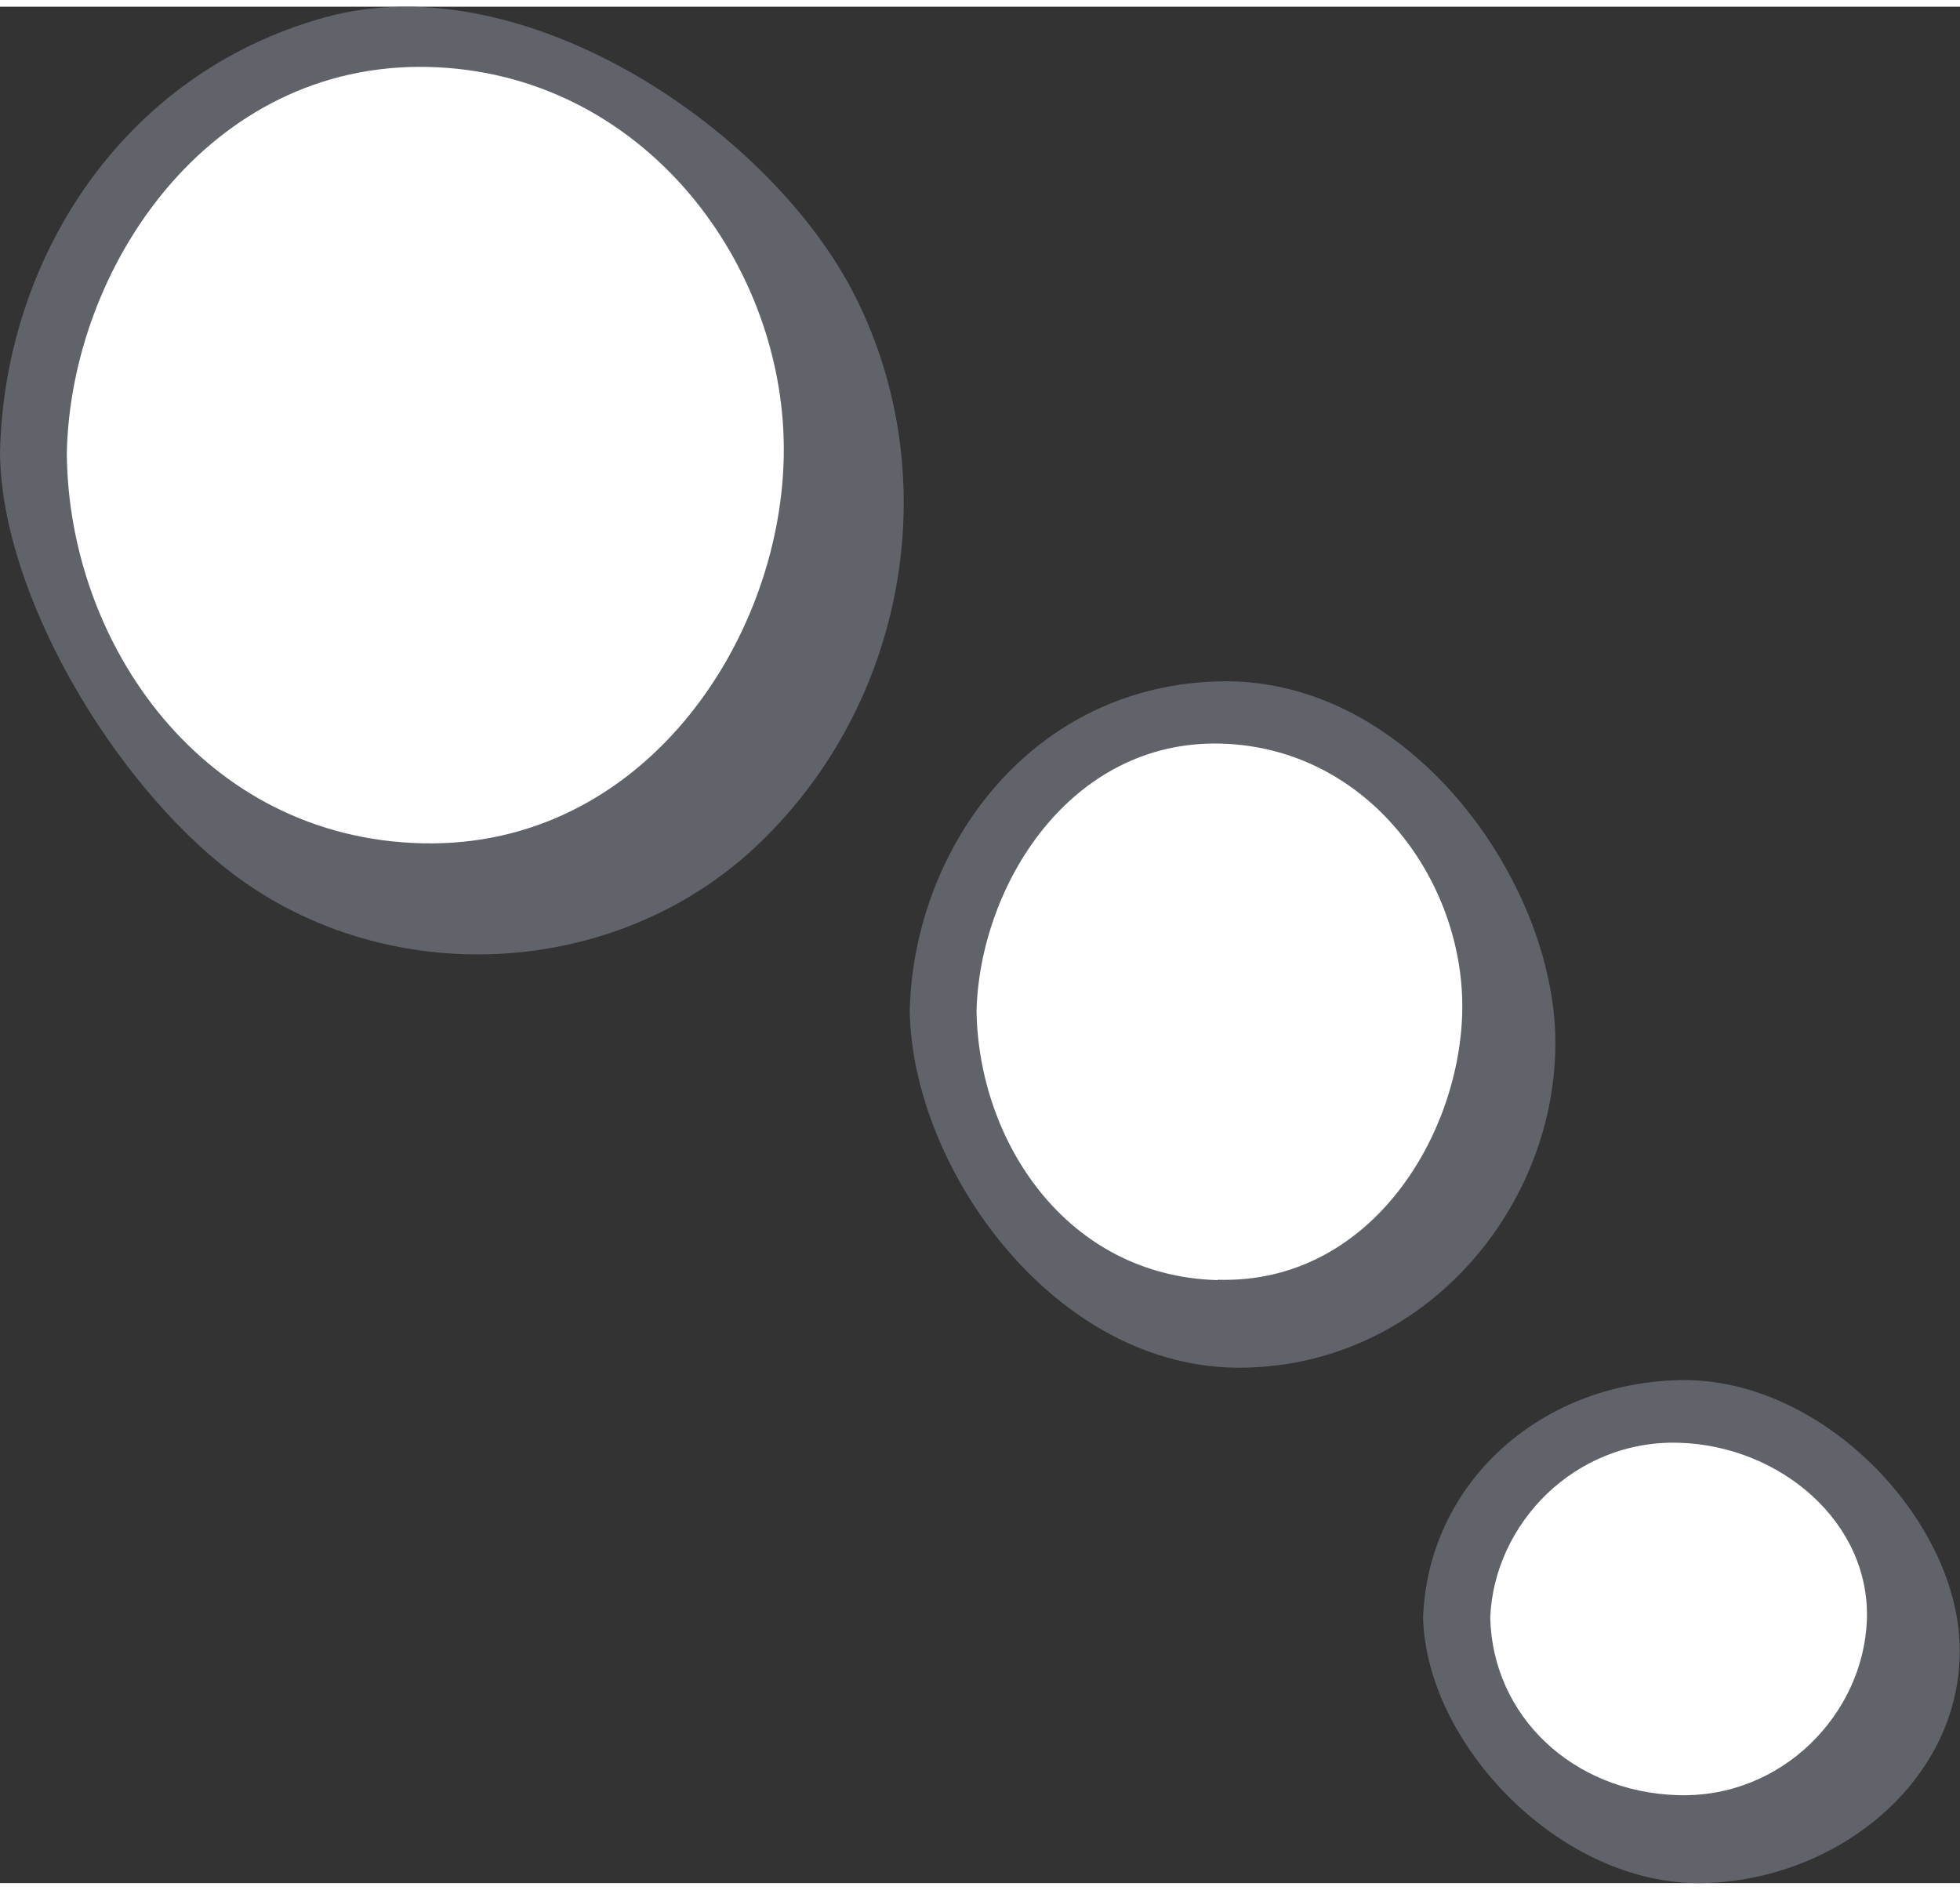
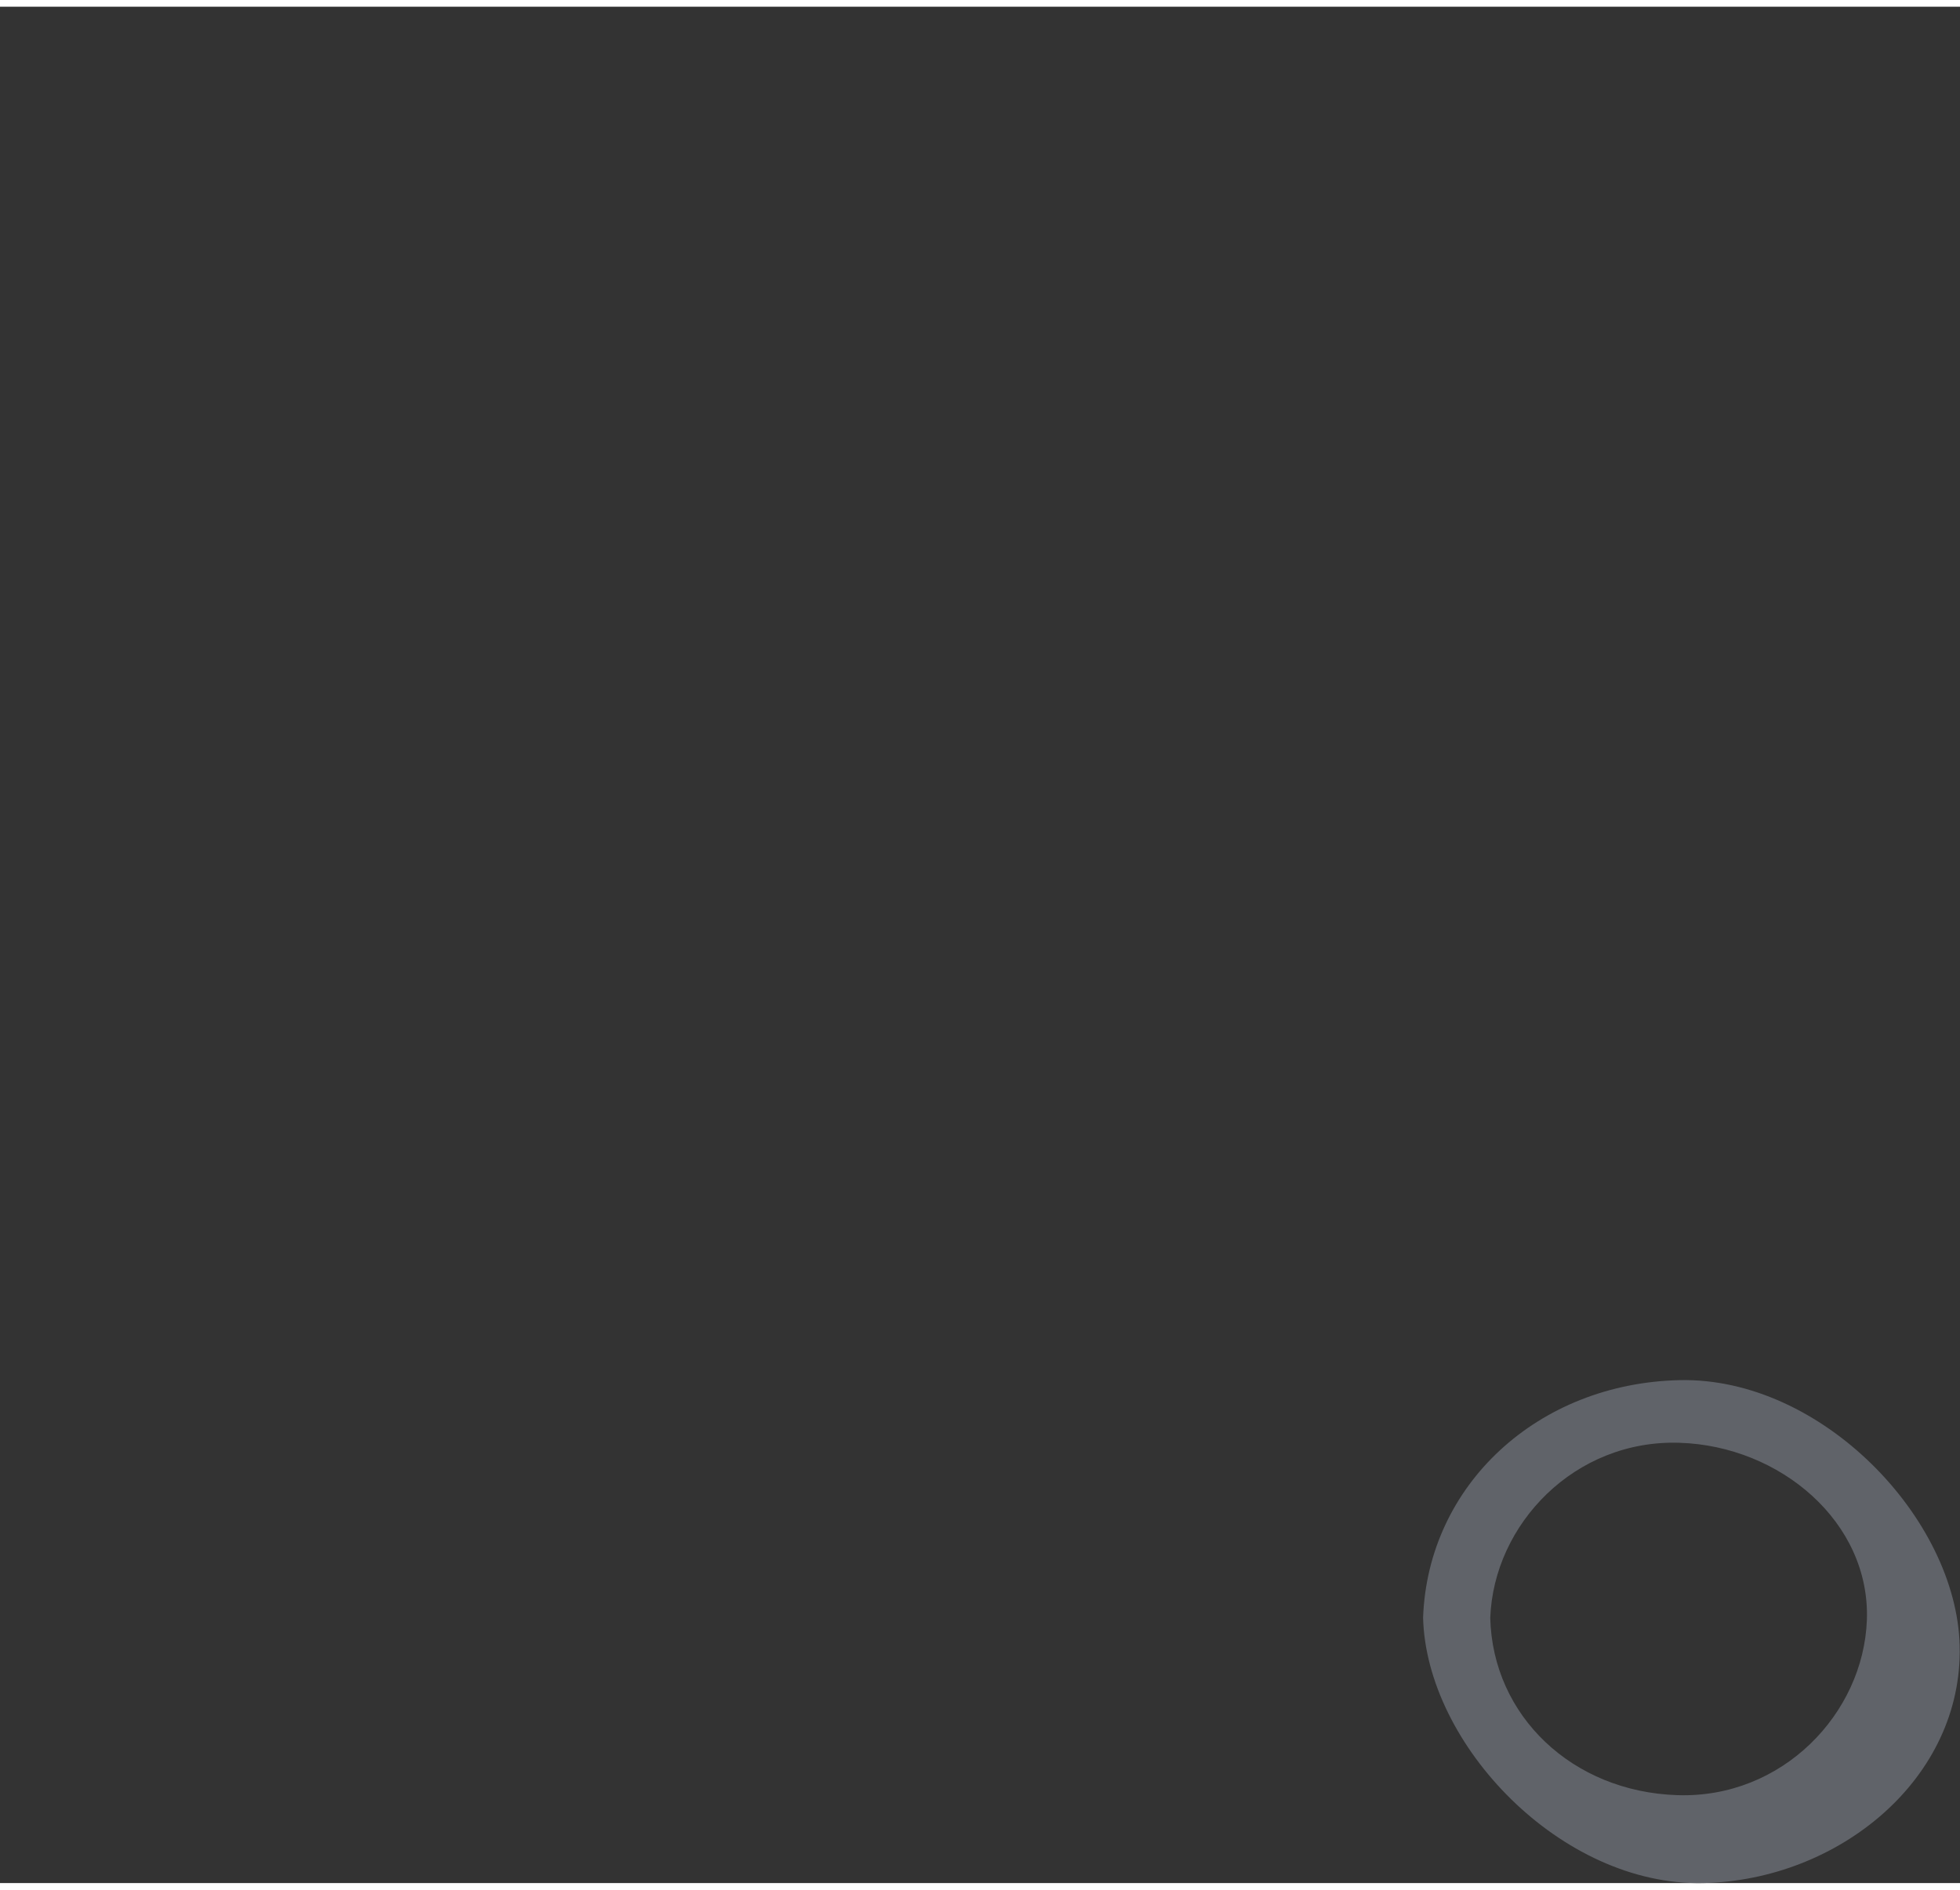
<svg xmlns="http://www.w3.org/2000/svg" id="CANVAS68be02f500384" viewBox="0 0 56.62 54.21" aria-hidden="true" width="56px" height="54px">
  <rect x="0" y="0" width="56.62" height="54.21" fill="#333333" stroke="none" />
  <defs>
    <linearGradient class="cerosgradient" data-cerosgradient="true" id="CerosGradient_id978b57024" gradientUnits="userSpaceOnUse" x1="50%" y1="100%" x2="50%" y2="0%">
      <stop offset="0%" stop-color="#d1d1d1" />
      <stop offset="100%" stop-color="#d1d1d1" />
    </linearGradient>
    <linearGradient />
    <style>
      .cls-1-68be02f500384{
        fill: #fff;
      }

      .cls-2-68be02f500384{
        fill: #606369;
      }
    </style>
  </defs>
-   <path class="cls-1-68be02f500384" d="M27.24,29c-.03,4.77,3.51,8.67,7.92,8.7,4.4.03,8-3.83,8.03-8.6.03-4.78-3.51-8.67-7.92-8.7-4.41-.03-8.01,3.83-8.04,8.6Z" />
-   <path class="cls-2-68be02f500384" d="M35.93,39.32c5.3-.09,9.07-4.73,9-9.5-.06-4.58-4.21-10.42-9.64-10.33-5.44.09-8.88,4.73-9.01,9.5.06,4.58,4.21,10.42,9.64,10.33ZM35.17,36.79c-4.37-.12-6.91-4.02-6.96-7.79.1-3.61,2.7-7.83,7.07-7.71,4.26.12,7.06,4.02,6.96,7.79-.1,3.61-2.7,7.83-7.06,7.7Z" />
  <g>
-     <path class="cls-1-68be02f500384" d="M.96,12.89c-.04,6.69,4.99,12.15,11.24,12.18,6.25.04,11.36-5.36,11.4-12.05.04-6.69-4.99-12.15-11.24-12.18C6.11.8,1.01,6.2.96,12.89Z" />
-     <path class="cls-1-68be02f500384" d="M42.08,46.54c-.02,3.31,2.82,6.01,6.36,6.03,3.54.02,6.42-2.65,6.44-5.96.02-3.31-2.83-6.01-6.36-6.03-3.53-.02-6.42,2.65-6.44,5.96Z" />
-     <path class="cls-2-68be02f500384" d="M21.84,24.26c4.34-4.08,5.49-10.63,2.89-15.84C22.34,3.59,15.14-1.29,9.38.31,3.49,1.94.12,7.34,0,12.88c.03,4.08,3.27,9.54,6.7,12.15,4.48,3.41,11.06,3.07,15.14-.77ZM12.21,24.17c-6.34-.14-10.24-5.76-10.28-11.27C2.04,7.54,6.02,1.6,12.36,1.74c6.23.14,10.4,5.76,10.28,11.28-.11,5.35-4.1,11.29-10.43,11.15Z" />
    <path class="cls-2-68be02f500384" d="M49.2,54.21c3.92-.08,7.51-3.02,7.41-6.86-.09-3.67-3.99-7.76-8.09-7.67-4.09.09-7.27,3.02-7.41,6.86.09,3.67,3.99,7.76,8.09,7.67ZM48.45,51.67c-3.03-.1-5.33-2.29-5.4-5.12.1-2.71,2.44-5.16,5.47-5.06,2.9.09,5.51,2.29,5.41,5.12-.1,2.71-2.45,5.16-5.47,5.06Z" />
  </g>
</svg>